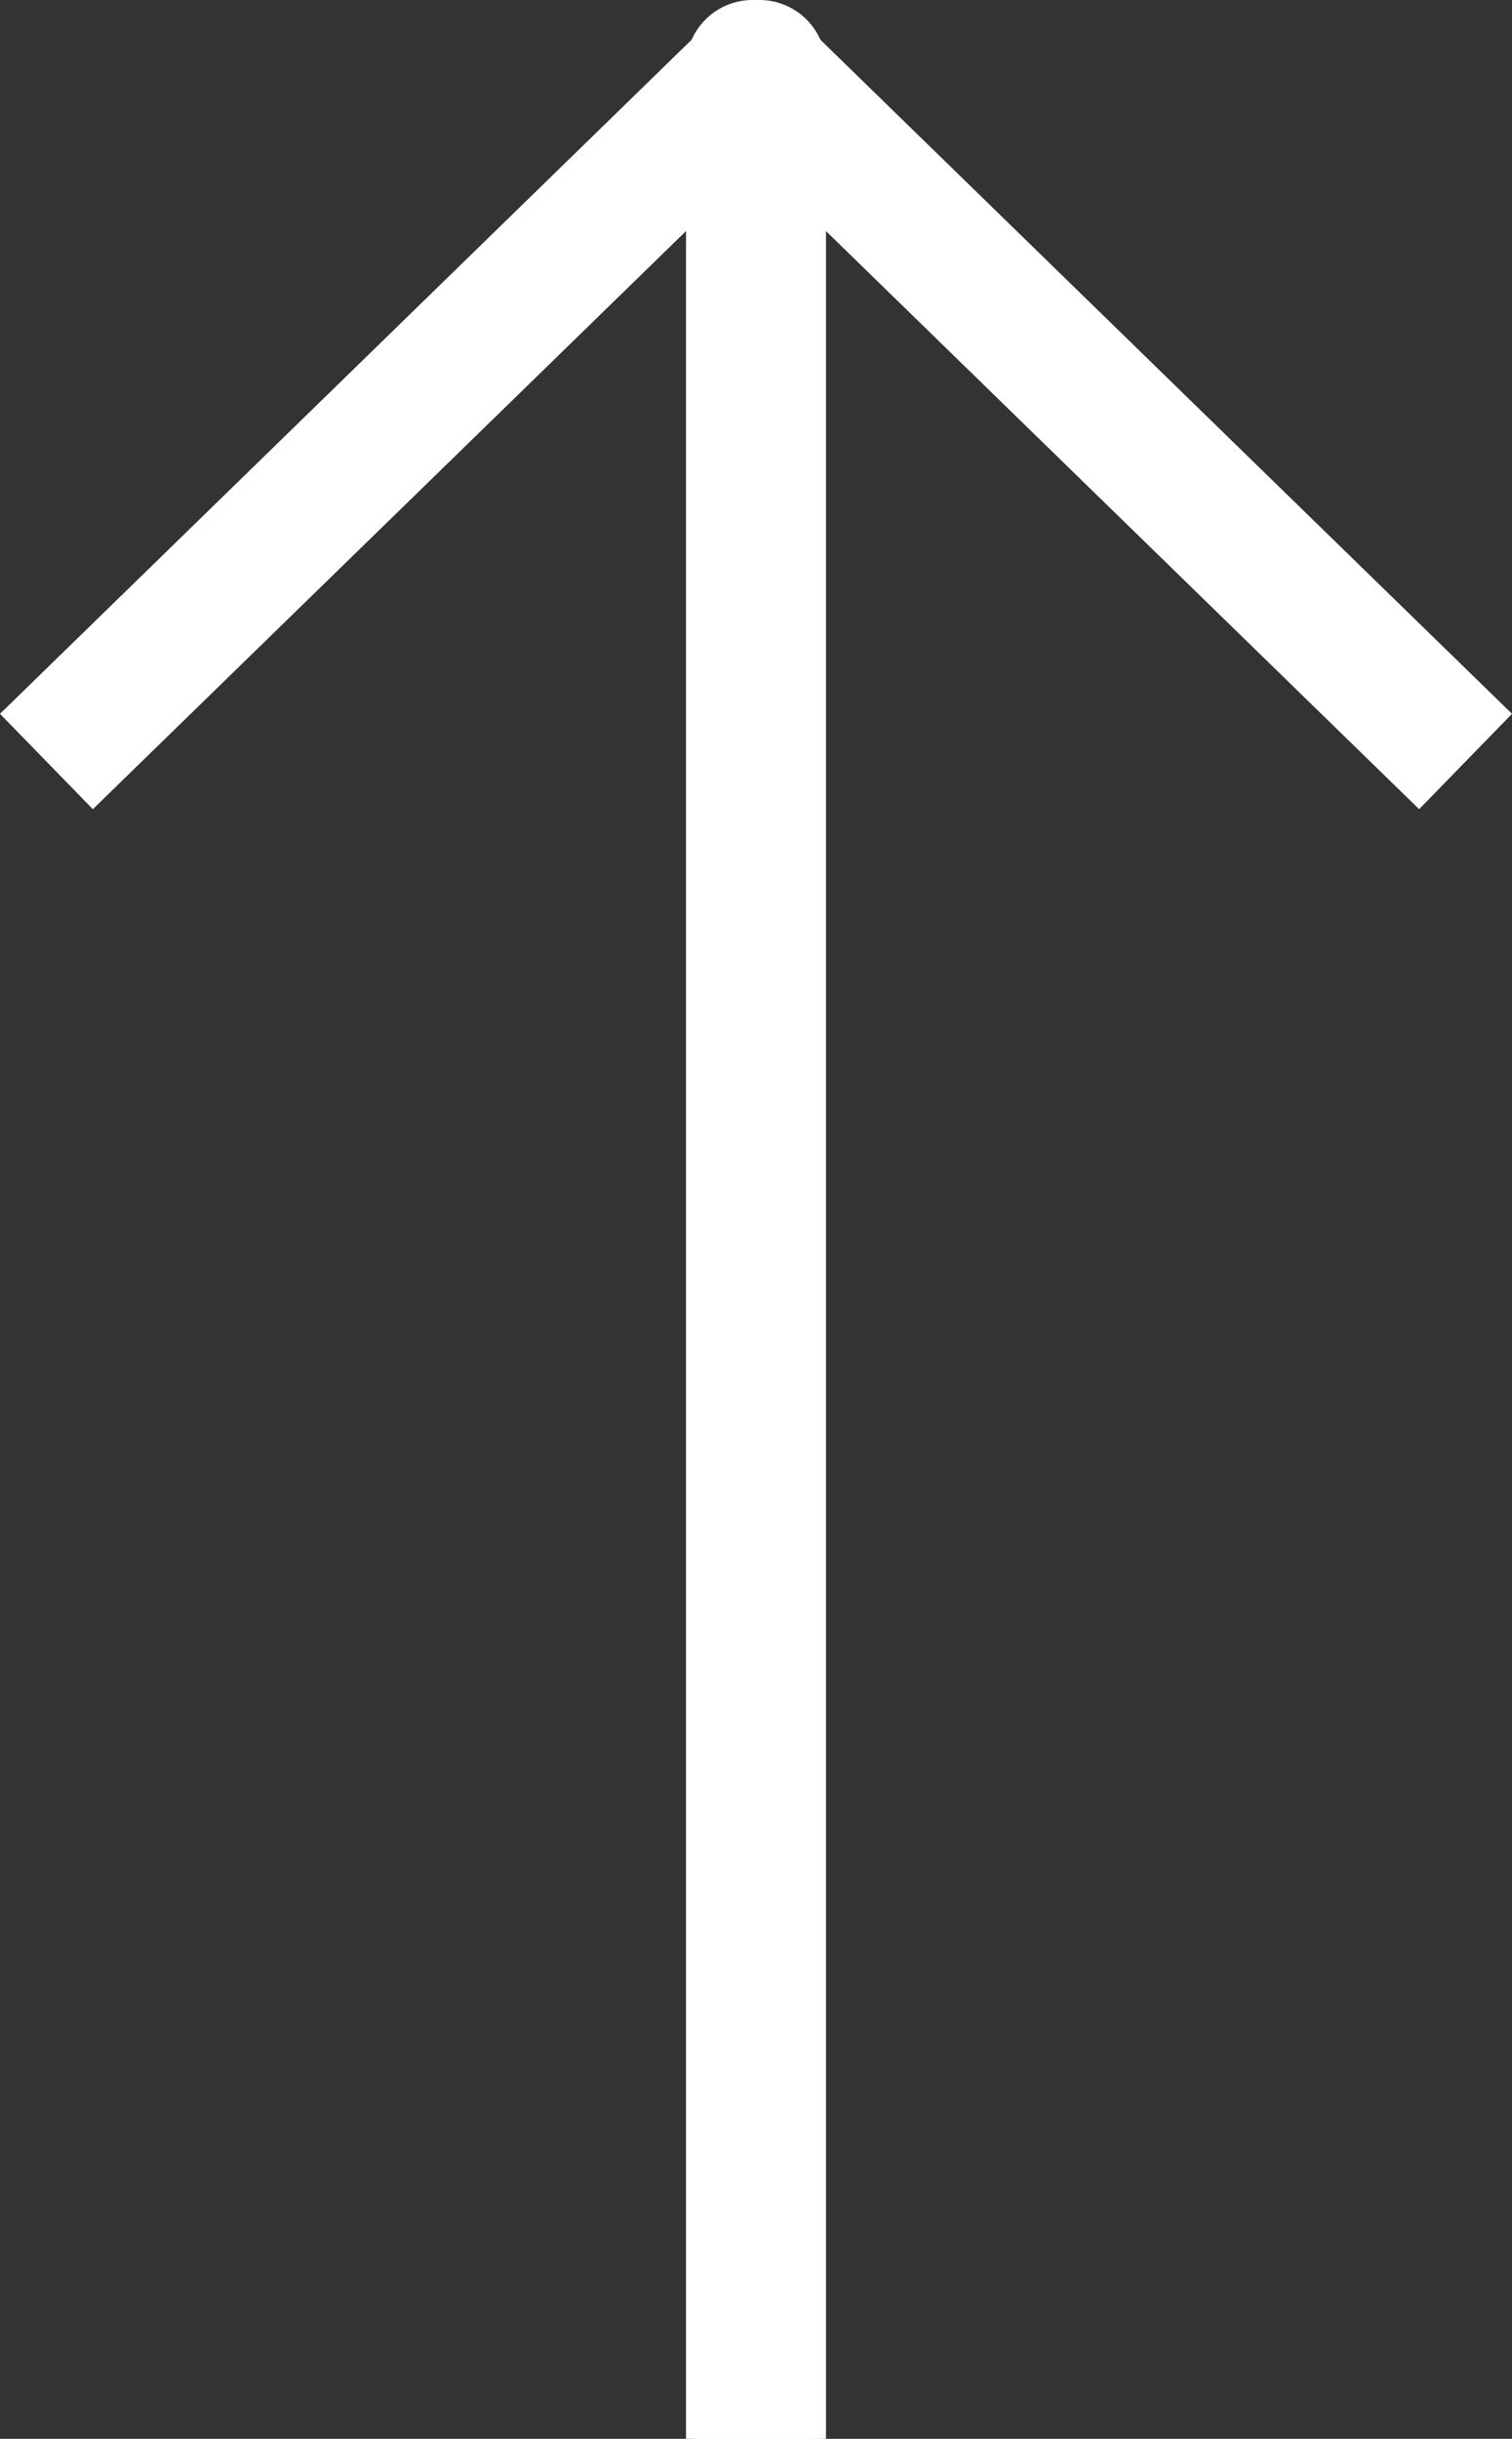
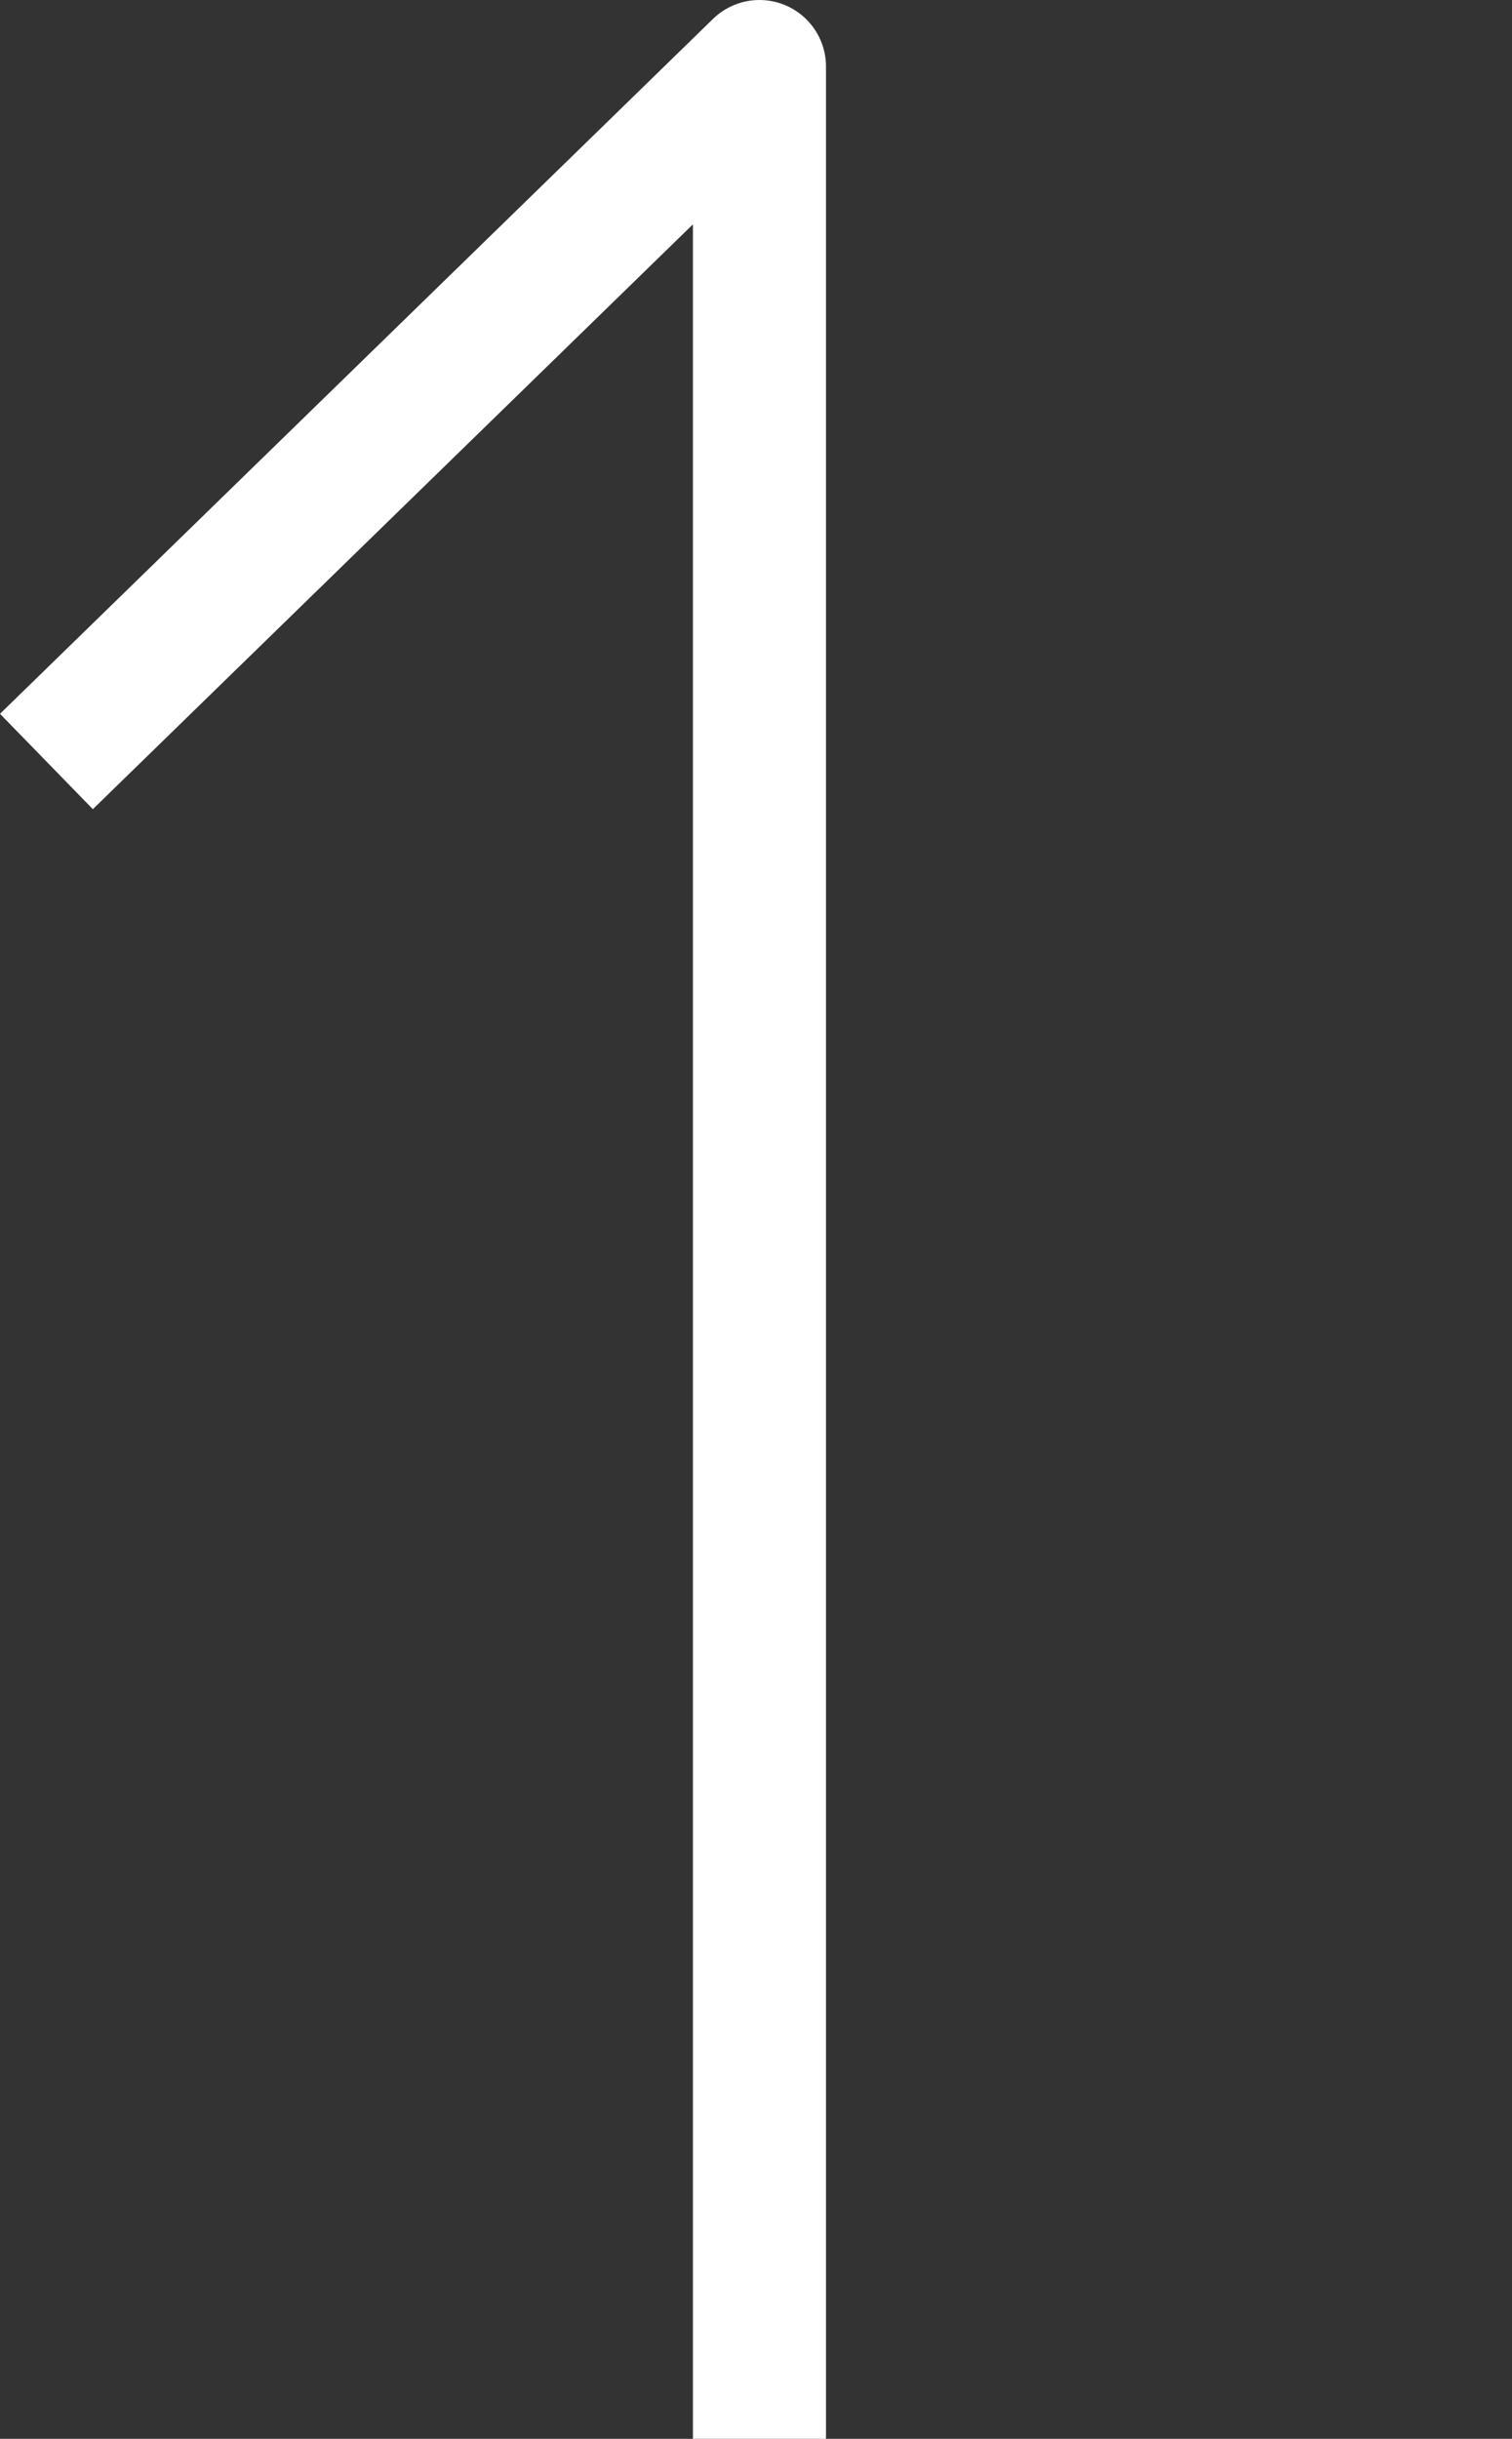
<svg xmlns="http://www.w3.org/2000/svg" width="11.362" height="18.319" viewBox="0 0 11.362 18.319">
  <rect x="0" y="0" width="11.362" height="18.319" fill="#333333" stroke="none" />
  <g id="グループ_534" data-name="グループ 534" transform="translate(-1043.09 -5365.681)">
    <path id="パス_54" data-name="パス 54" d="M0,5H17.319L12.448,0" transform="translate(1043.797 5383.5) rotate(-90)" fill="none" stroke="#fff" stroke-linecap="square" stroke-linejoin="round" stroke-width="1" />
-     <path id="パス_253" data-name="パス 253" d="M0,0H17.319L12.448,5" transform="translate(1048.745 5383.5) rotate(-90)" fill="none" stroke="#fff" stroke-linecap="square" stroke-linejoin="round" stroke-width="1" />
  </g>
</svg>